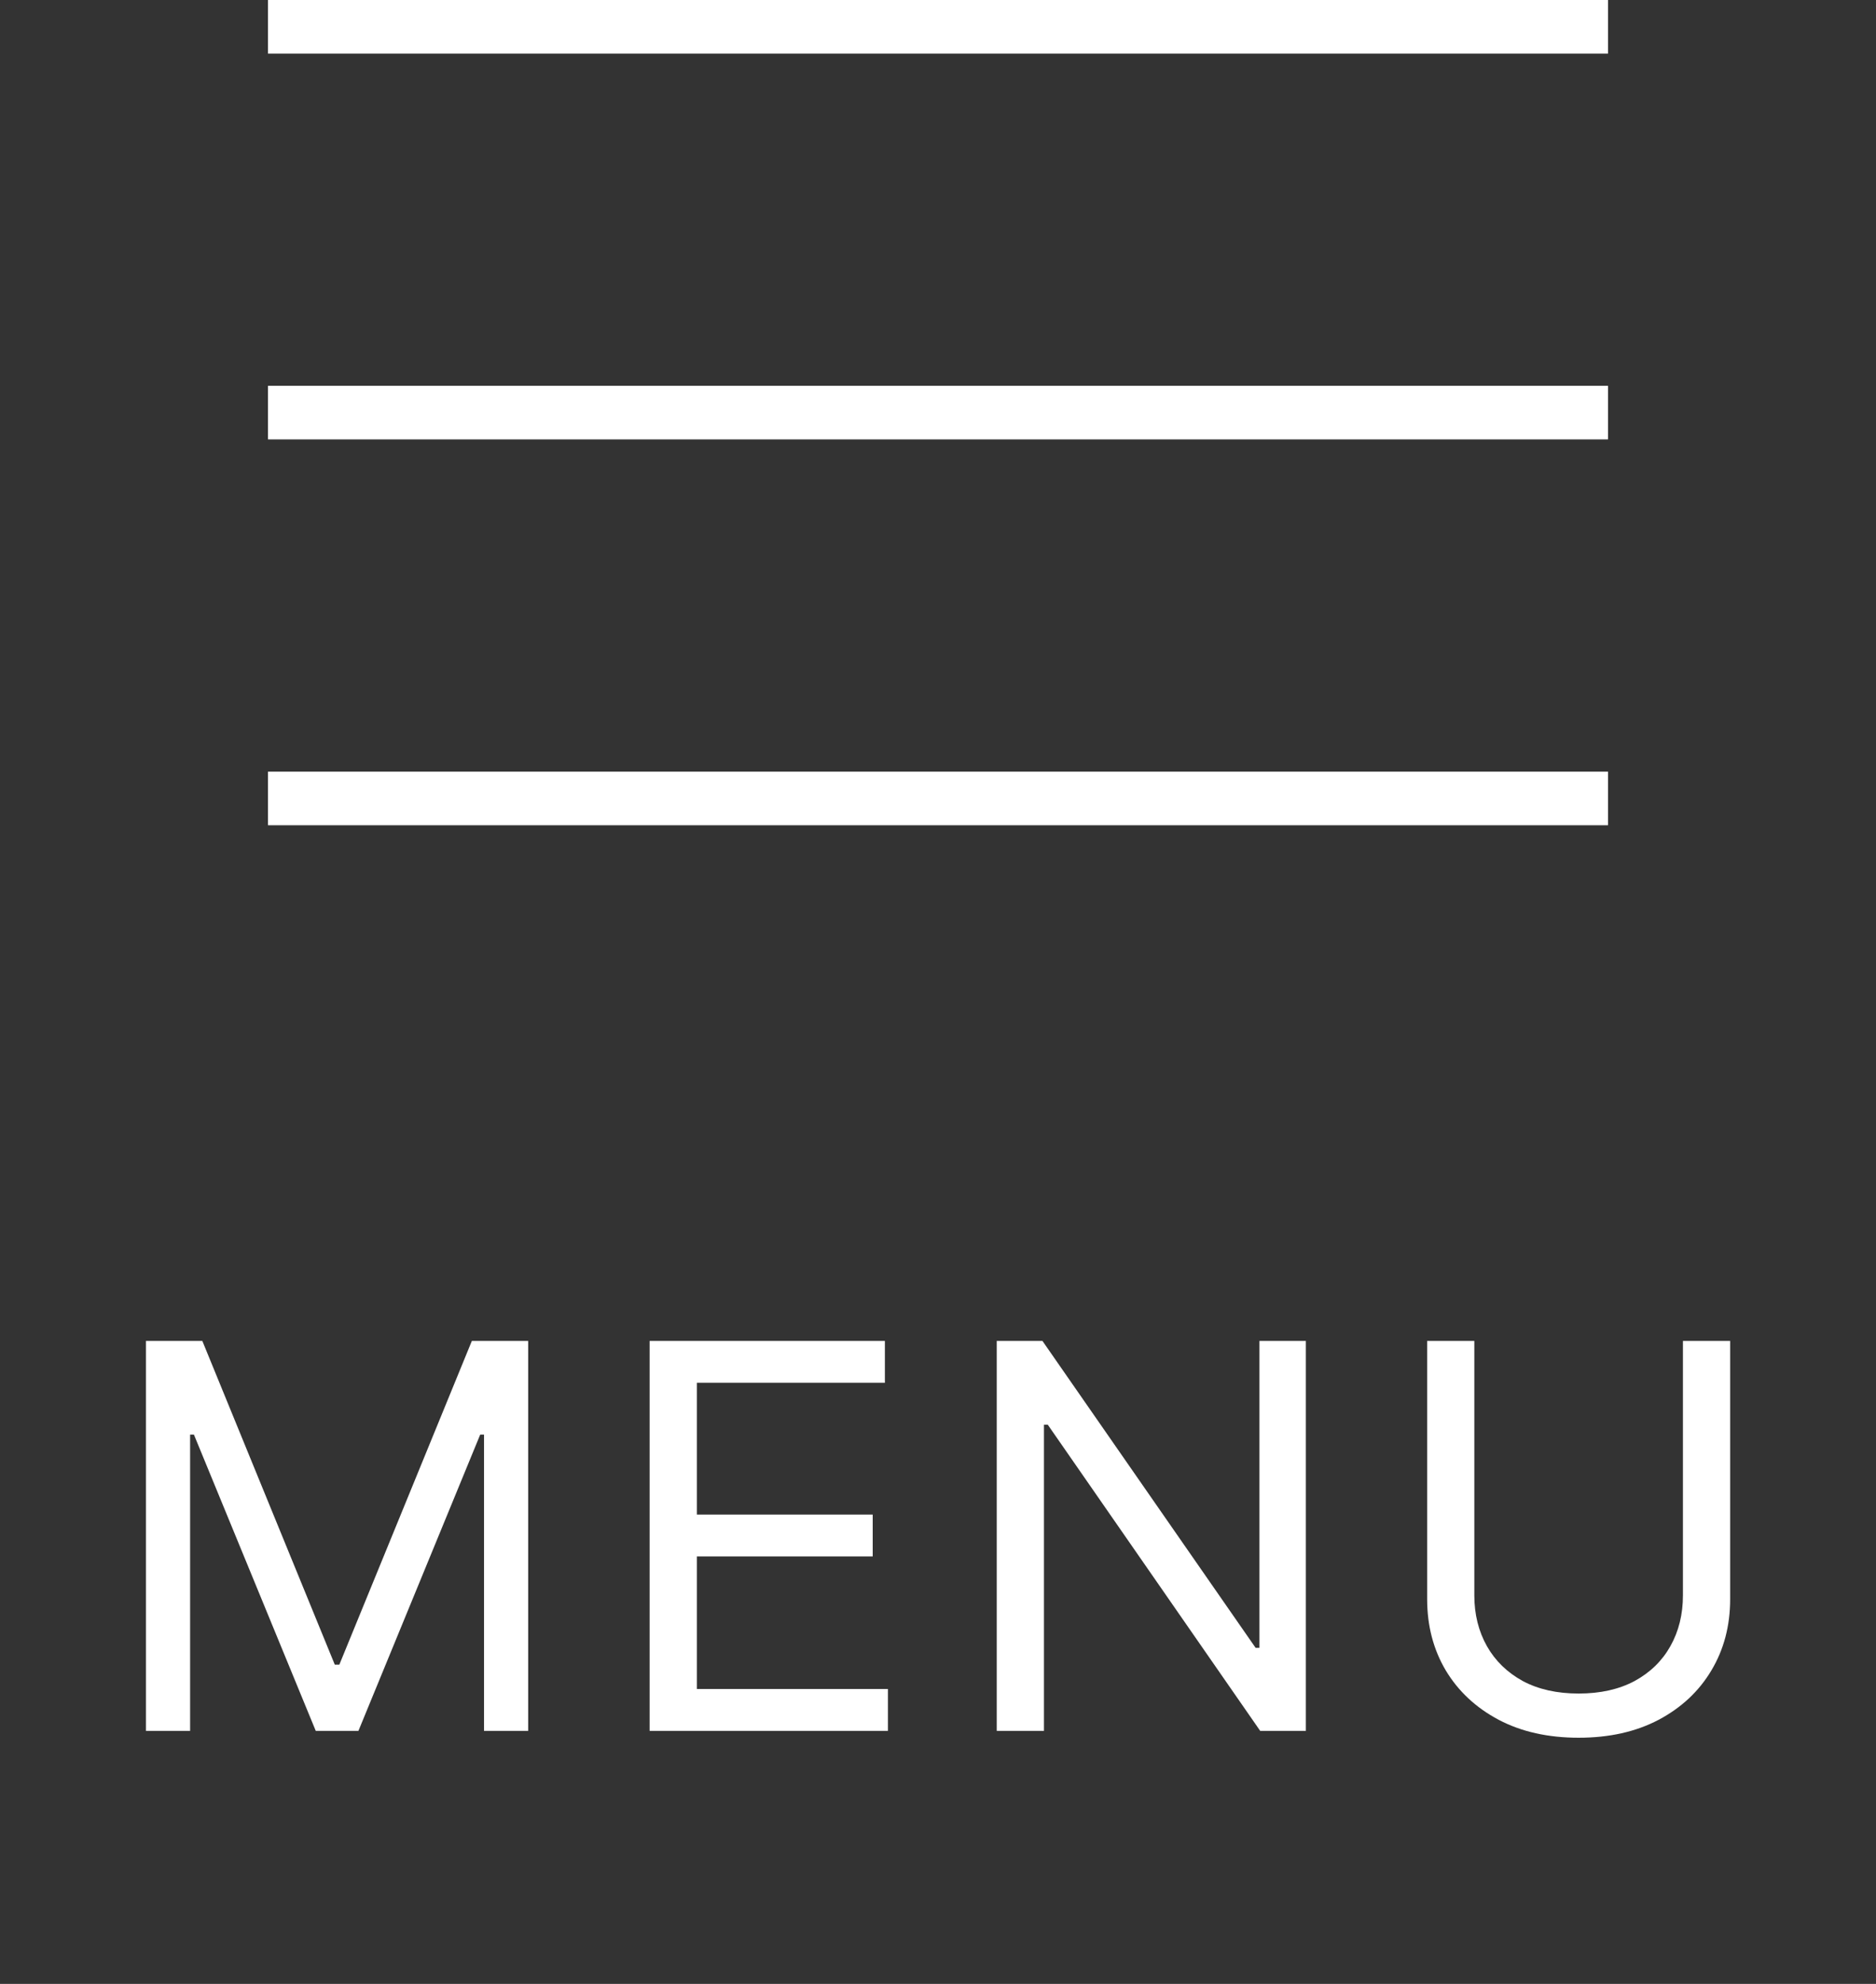
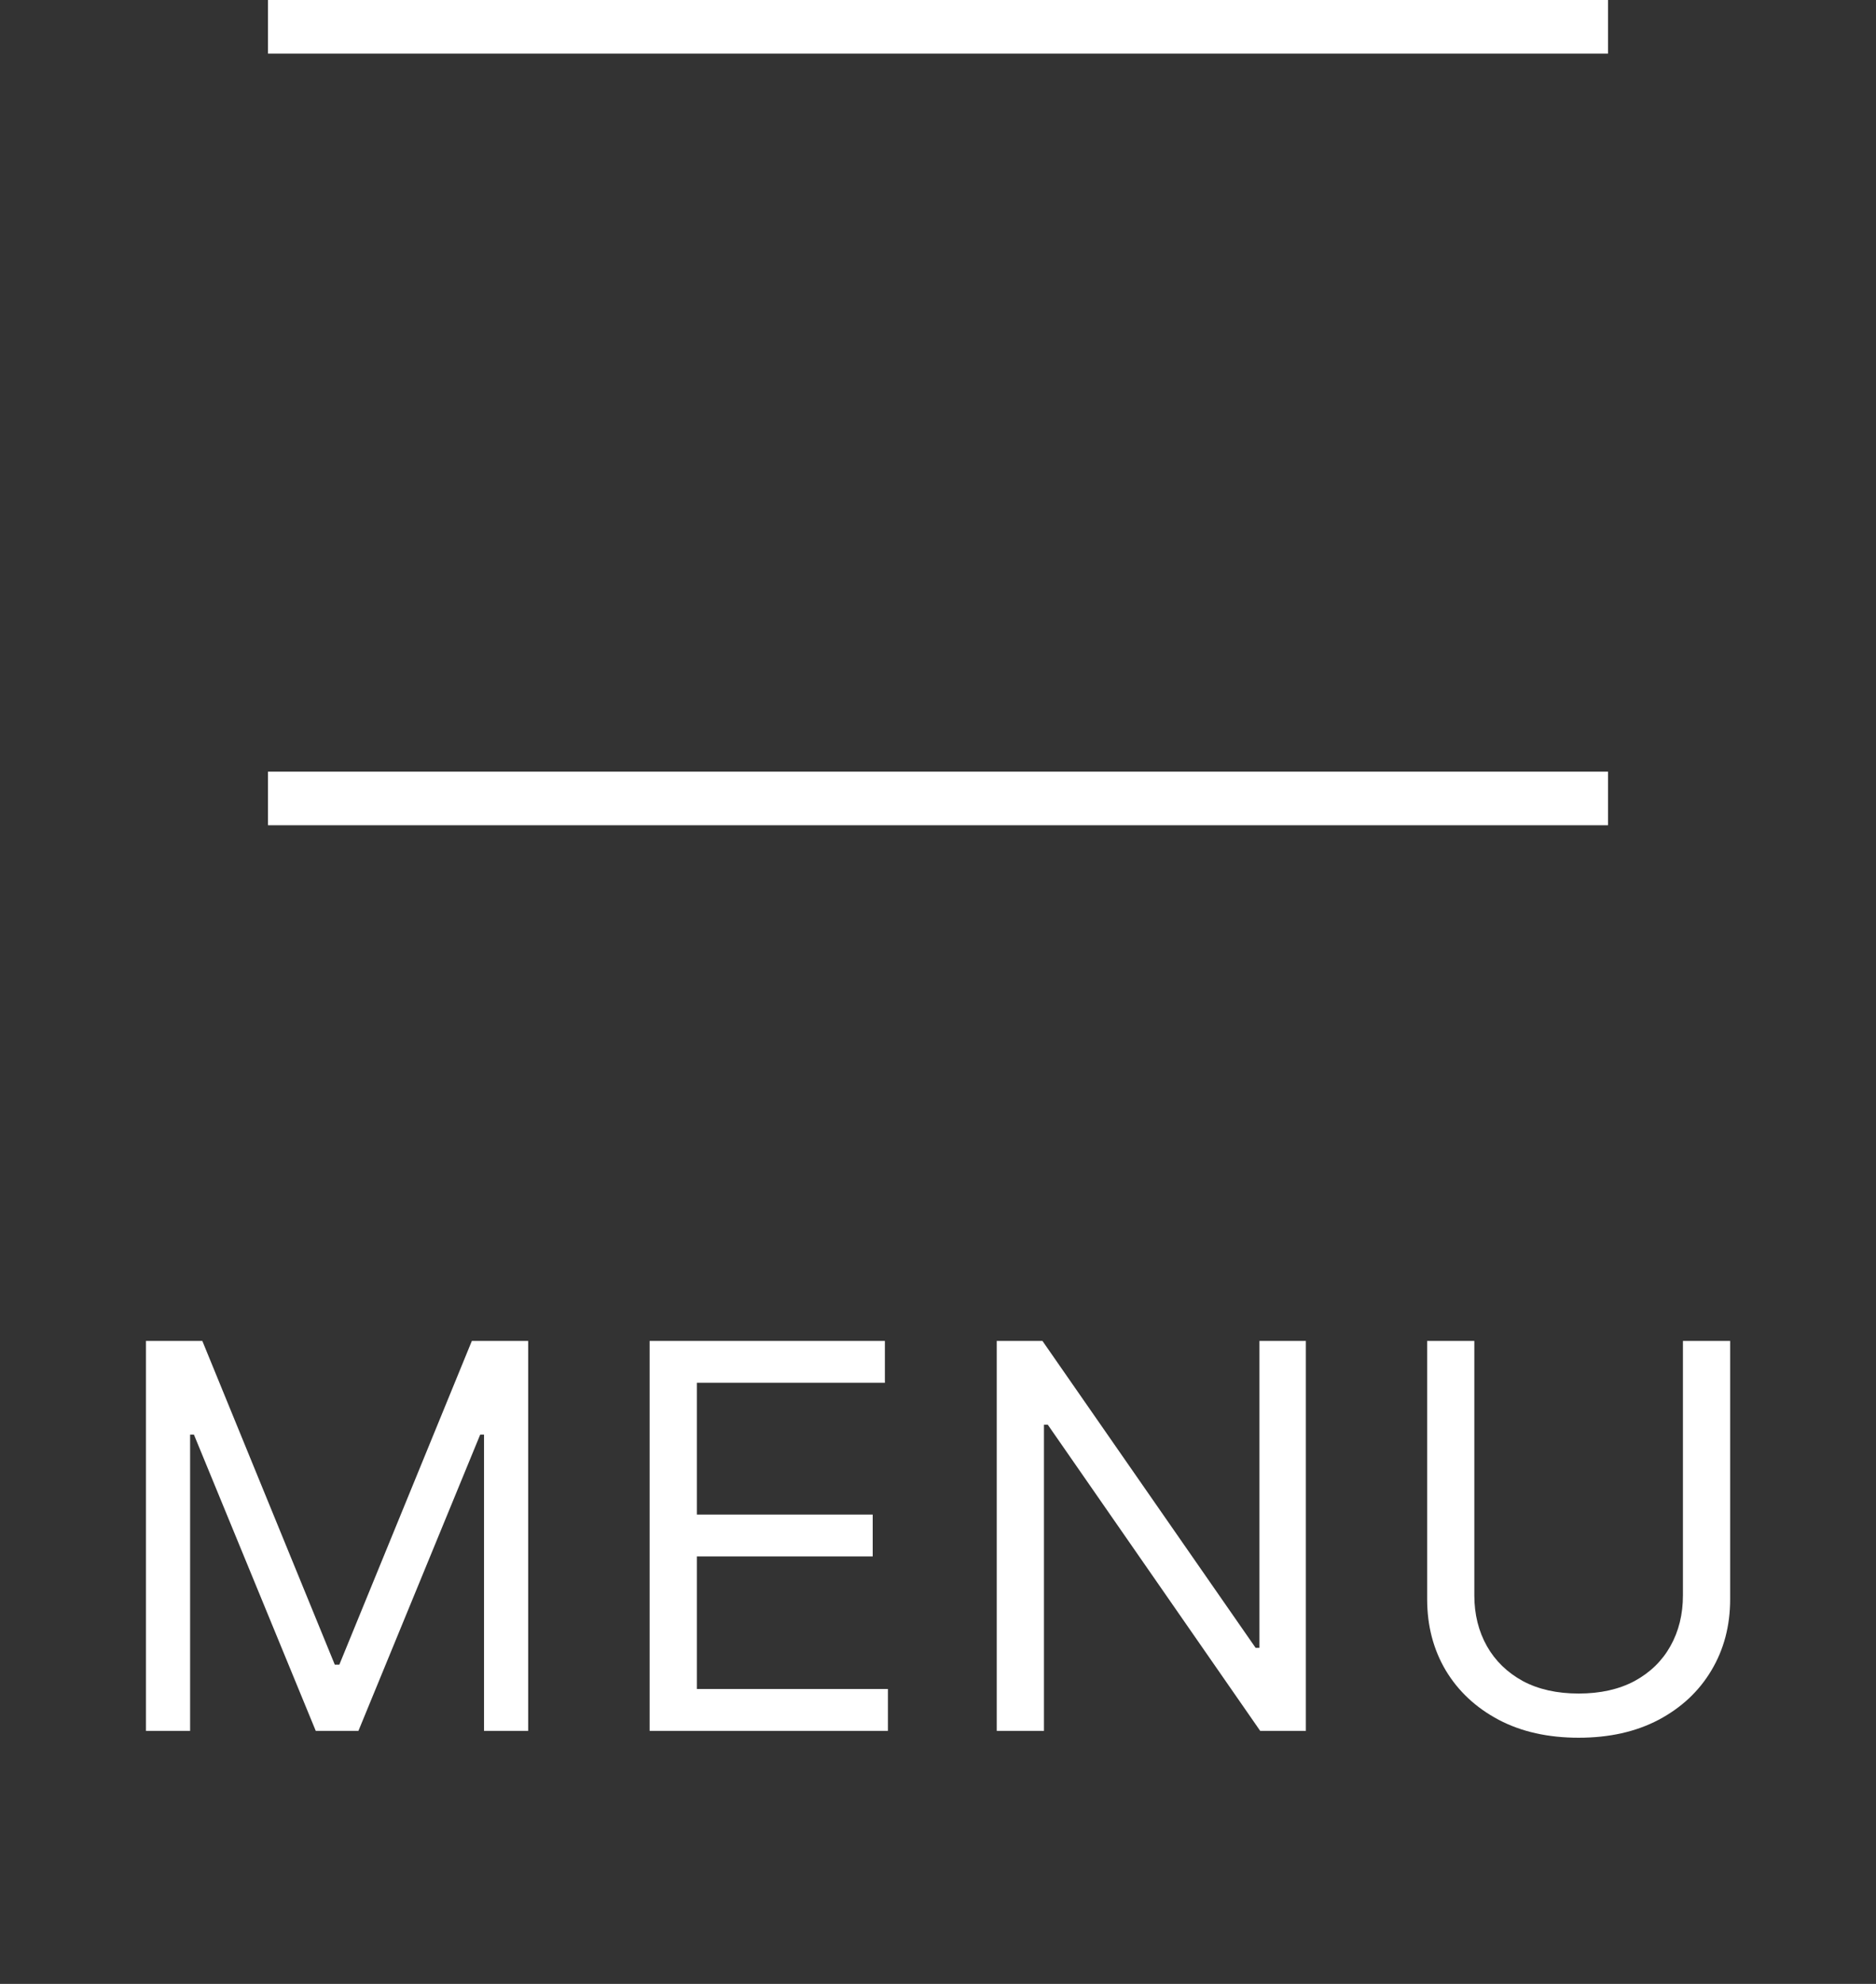
<svg xmlns="http://www.w3.org/2000/svg" width="35" height="37" viewBox="0 0 35 37" fill="none">
  <rect x="0" y="0" width="35" height="37" fill="#333333" stroke="none" />
  <line x1="30" y1="0.5" x2="5" y2="0.5" stroke="white" />
-   <line x1="30" y1="7.695" x2="5" y2="7.695" stroke="white" />
  <line x1="30" y1="14.891" x2="5" y2="14.891" stroke="white" />
  <path d="M2.723 25.009H3.775L6.246 31.046H6.331L8.803 25.009H9.854V32.281H9.03V26.756H8.959L6.687 32.281H5.891L3.618 26.756H3.547V32.281H2.723V25.009ZM12.12 32.281V25.009H16.509V25.79H13.001V28.247H16.282V29.028H13.001V31.5H16.566V32.281H12.12ZM24.363 25.009V32.281H23.511L19.548 26.571H19.477V32.281H18.596V25.009H19.449L23.426 30.733H23.497V25.009H24.363ZM31.398 25.009H32.279V29.824C32.279 30.321 32.162 30.765 31.928 31.155C31.696 31.544 31.368 31.85 30.944 32.075C30.52 32.298 30.023 32.409 29.453 32.409C28.882 32.409 28.385 32.298 27.961 32.075C27.537 31.85 27.208 31.544 26.974 31.155C26.742 30.765 26.626 30.321 26.626 29.824V25.009H27.506V29.753C27.506 30.108 27.585 30.424 27.741 30.701C27.897 30.976 28.12 31.192 28.409 31.351C28.7 31.507 29.048 31.585 29.453 31.585C29.857 31.585 30.205 31.507 30.497 31.351C30.788 31.192 31.01 30.976 31.164 30.701C31.32 30.424 31.398 30.108 31.398 29.753V25.009Z" fill="white" />
</svg>